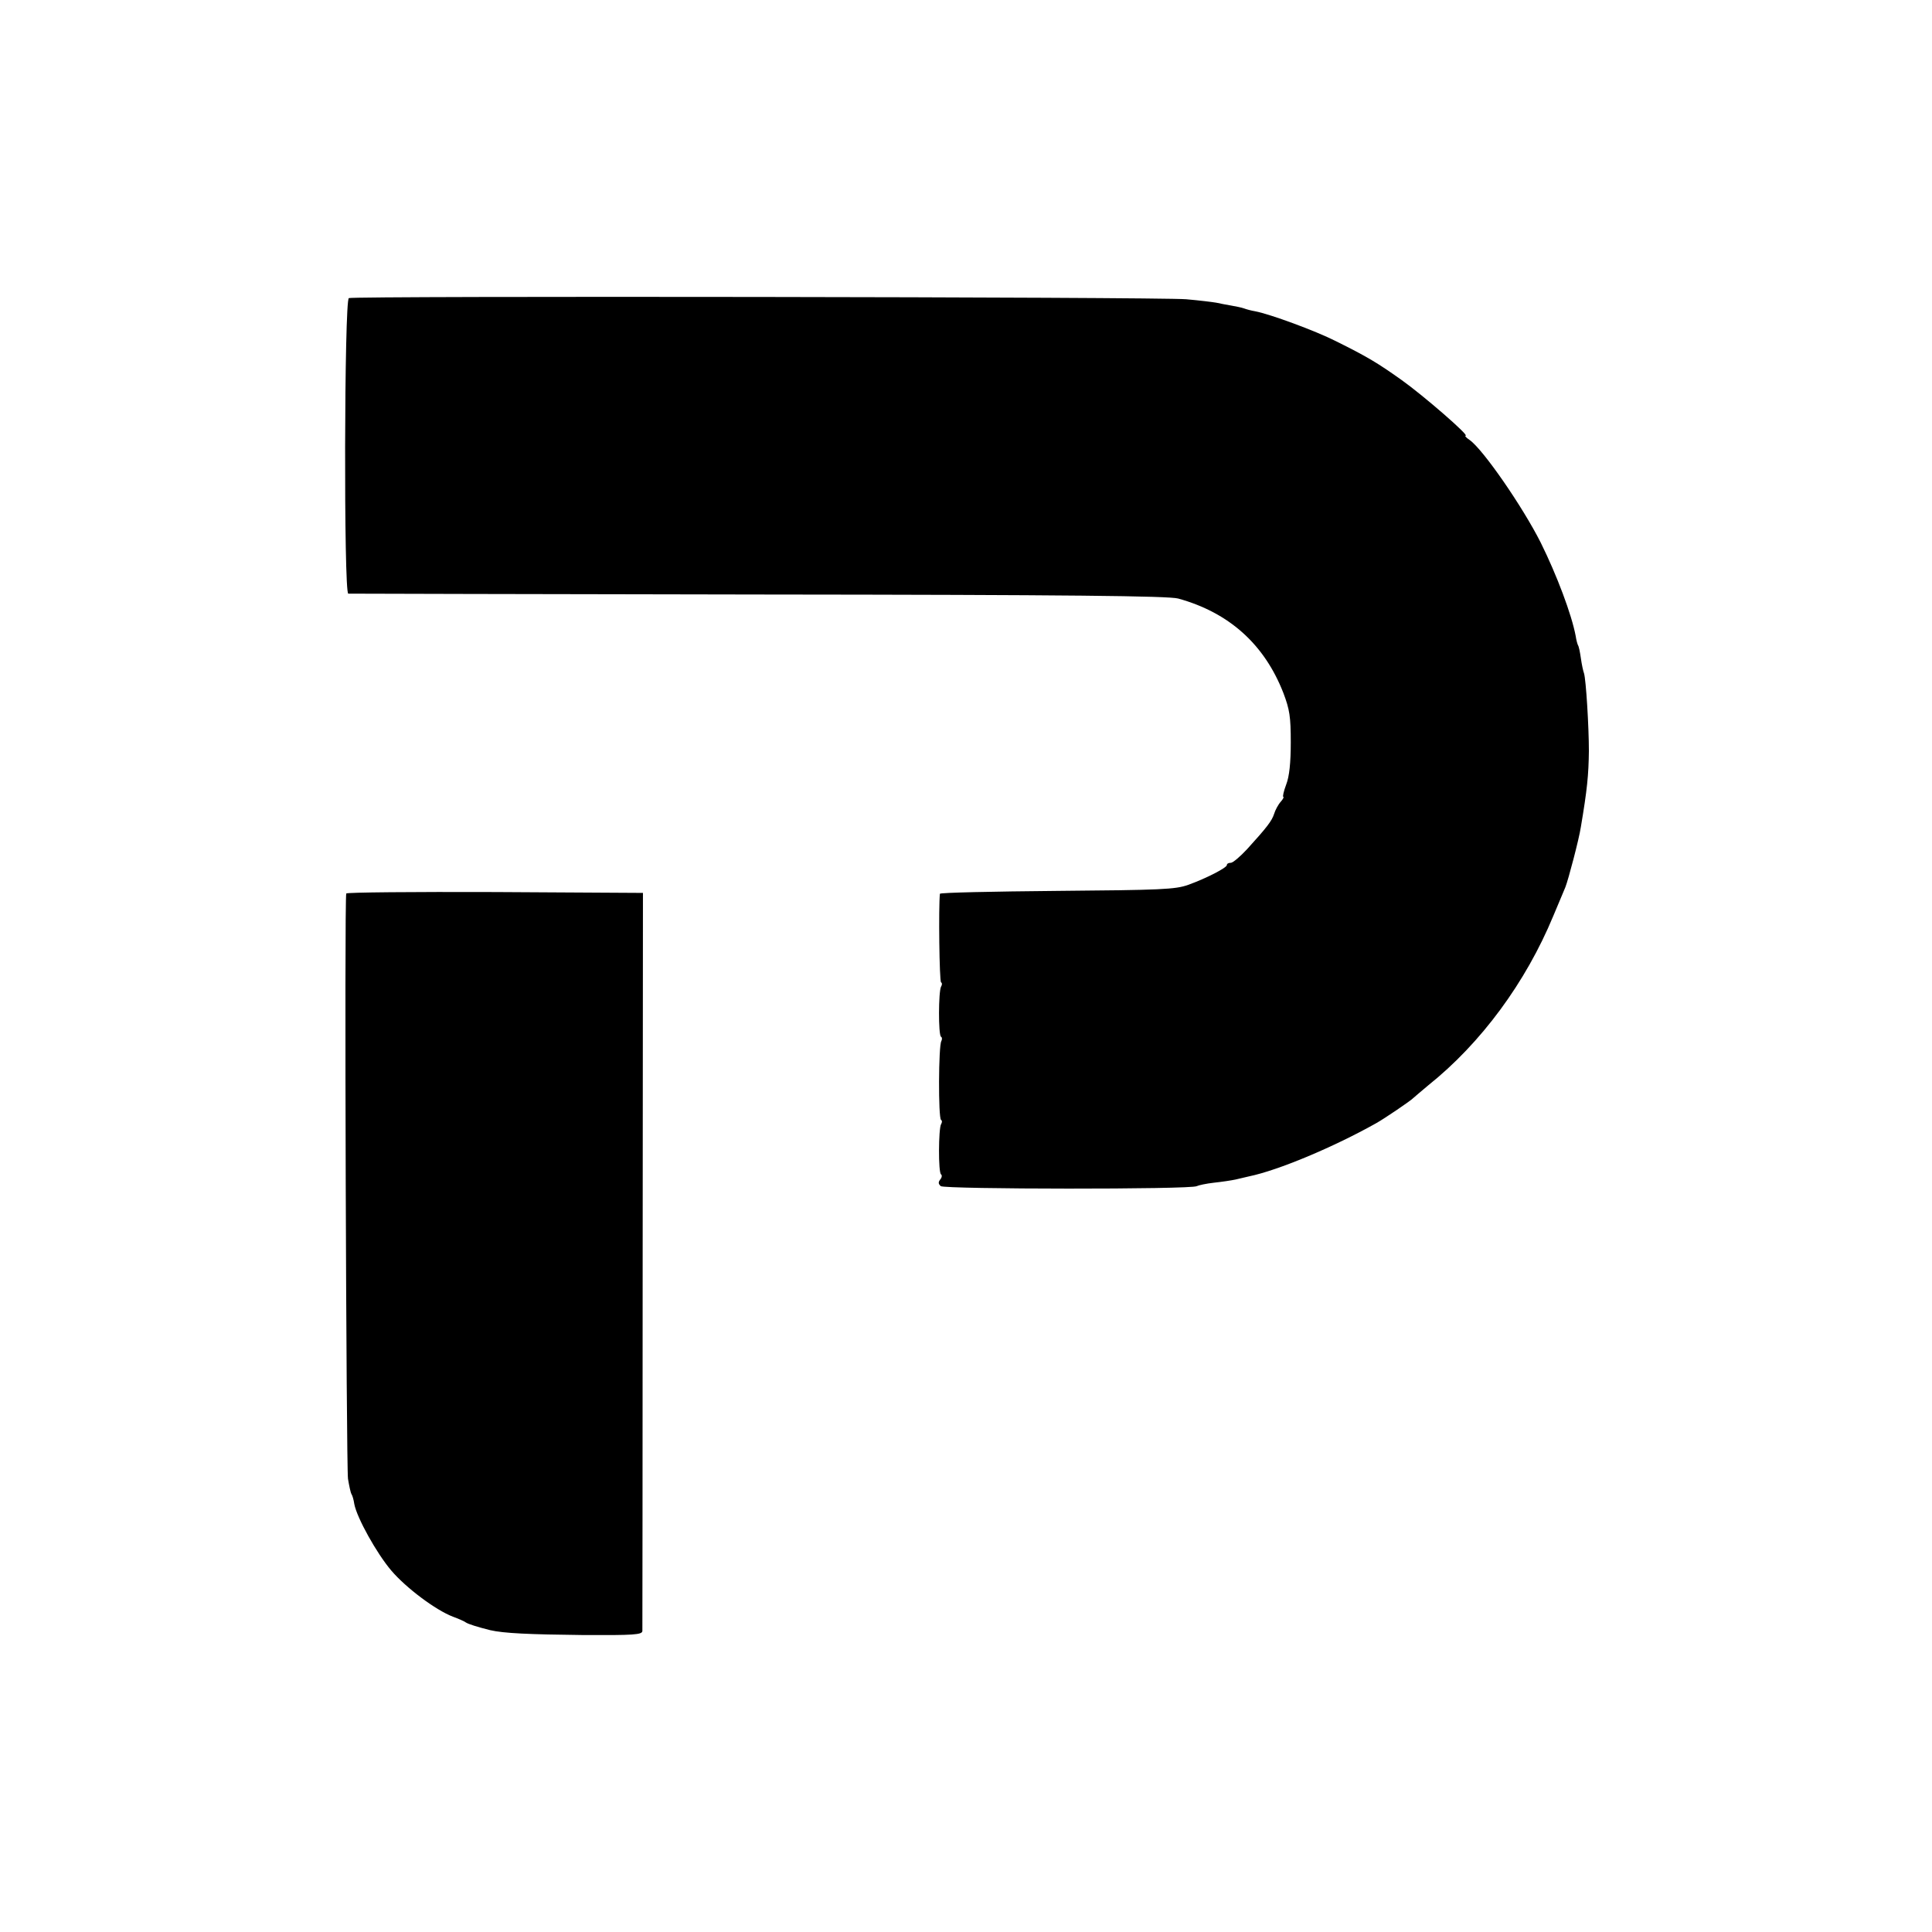
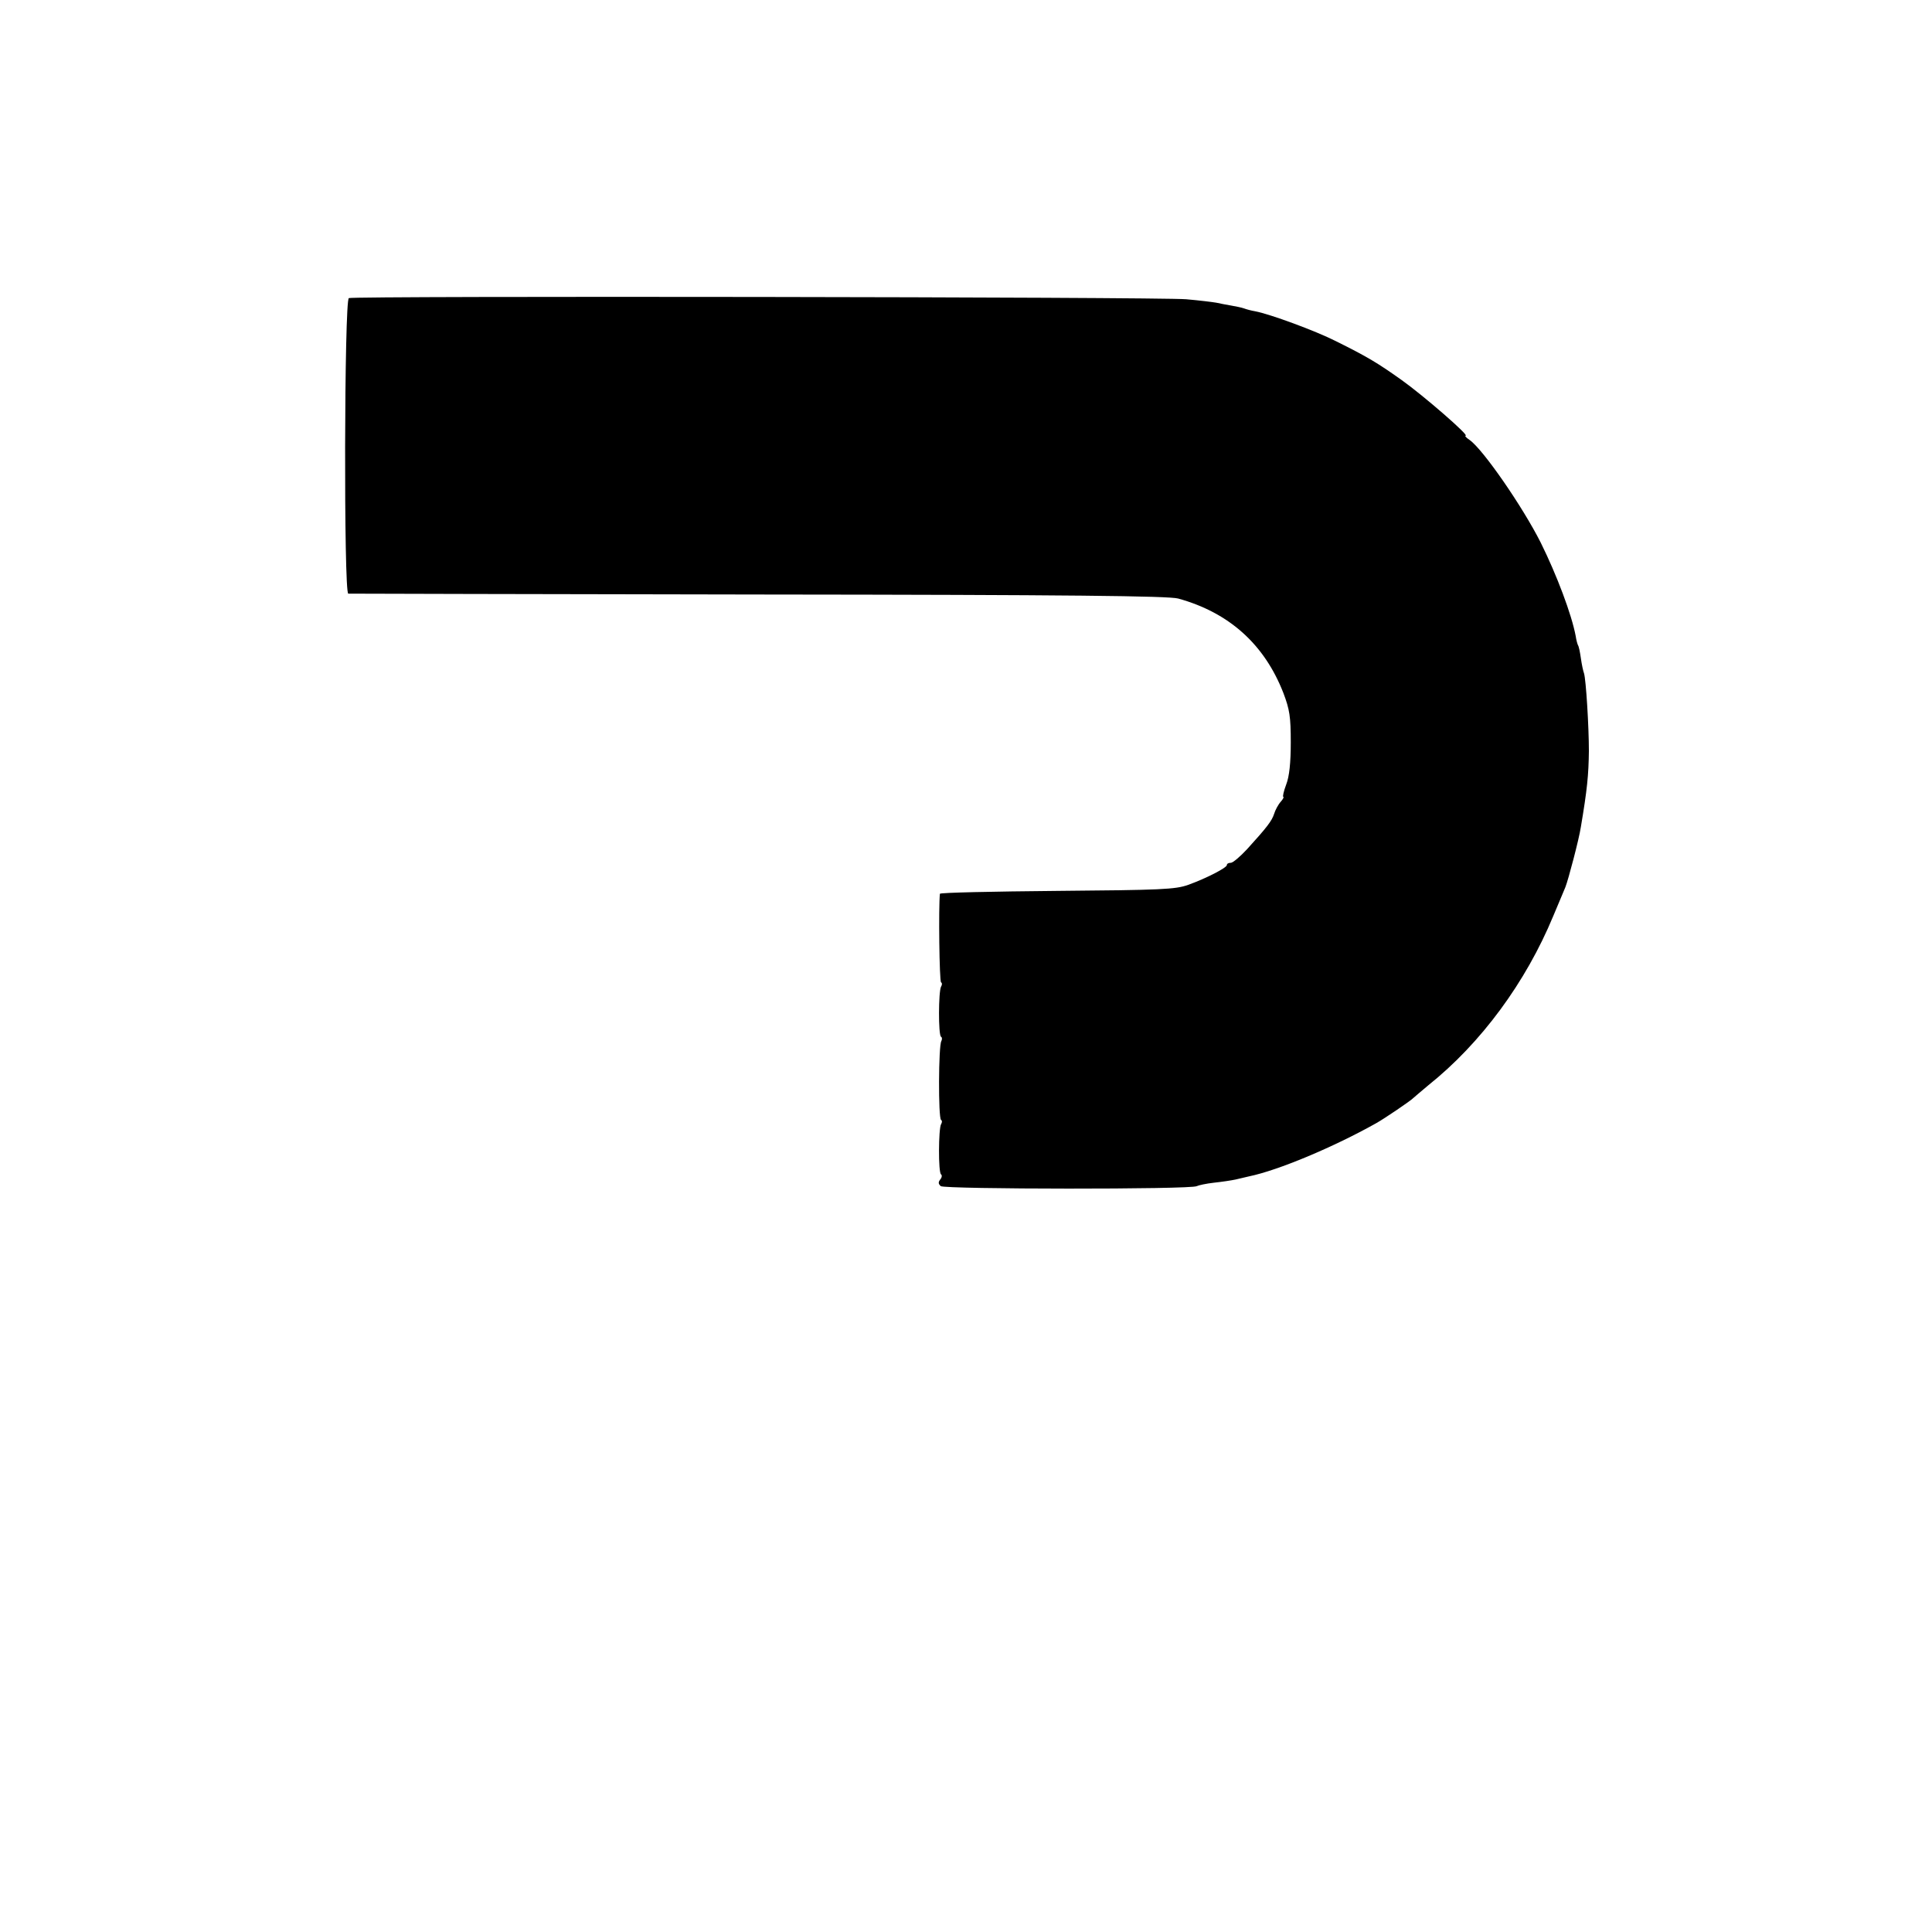
<svg xmlns="http://www.w3.org/2000/svg" version="1.0" width="674pt" height="674pt" viewBox="0 0 674 674" preserveAspectRatio="xMidYMid meet">
  <g transform="translate(0,674) scale(0.1,-0.1)" fill="#000000" stroke="none">
    <path d="M1217 5700 c-16 -6 -18 -1029 -2 -1031 6 0 649 -2 1430 -3 1093 -1 1430 -5 1465 -14 178 -49 301 -160 367 -329 22 -58 26 -83 26 -173 0 -71 -5 -119 -16 -147 -9 -24 -13 -43 -10 -43 3 0 -1 -8 -9 -17 -9 -10 -19 -29 -23 -42 -8 -25 -25 -47 -94 -123 -24 -26 -50 -48 -57 -48 -8 0 -14 -3 -14 -8 0 -9 -71 -46 -135 -69 -45 -16 -94 -18 -457 -21 -225 -2 -408 -6 -409 -10 -5 -46 -2 -305 4 -309 4 -2 4 -9 0 -15 -9 -16 -10 -169 0 -175 4 -2 4 -9 1 -15 -10 -15 -11 -269 -1 -275 4 -2 4 -9 0 -15 -9 -16 -10 -169 0 -175 4 -3 3 -11 -3 -18 -7 -9 -7 -15 2 -23 14 -11 875 -12 893 0 6 3 33 9 60 12 28 3 61 8 75 11 14 3 35 8 47 11 102 21 295 102 443 185 29 16 123 80 130 88 3 3 27 23 53 45 184 147 340 359 436 591 19 44 37 89 42 100 10 25 48 169 54 210 22 130 27 181 28 265 0 85 -10 249 -17 271 -3 8 -8 31 -11 53 -3 21 -7 41 -10 45 -2 4 -6 18 -8 32 -14 75 -66 213 -122 326 -63 125 -201 325 -248 358 -12 8 -18 15 -14 15 14 0 -146 139 -223 194 -83 59 -119 81 -230 136 -71 36 -229 94 -281 104 -13 2 -31 7 -39 10 -8 3 -28 7 -45 10 -16 3 -40 7 -52 10 -11 2 -59 8 -105 12 -92 8 -2902 12 -2921 4z" />
-     <path d="M1208 3623 c-7 -14 0 -1997 6 -2042 4 -24 9 -48 12 -53 3 -4 8 -20 10 -35 9 -48 78 -172 129 -232 52 -61 155 -138 215 -161 19 -7 40 -16 45 -20 9 -6 41 -16 85 -27 47 -11 138 -15 323 -17 178 -1 207 1 208 14 0 8 1 591 1 1295 l1 1280 -516 3 c-284 1 -517 -1 -519 -5z" />
  </g>
</svg>